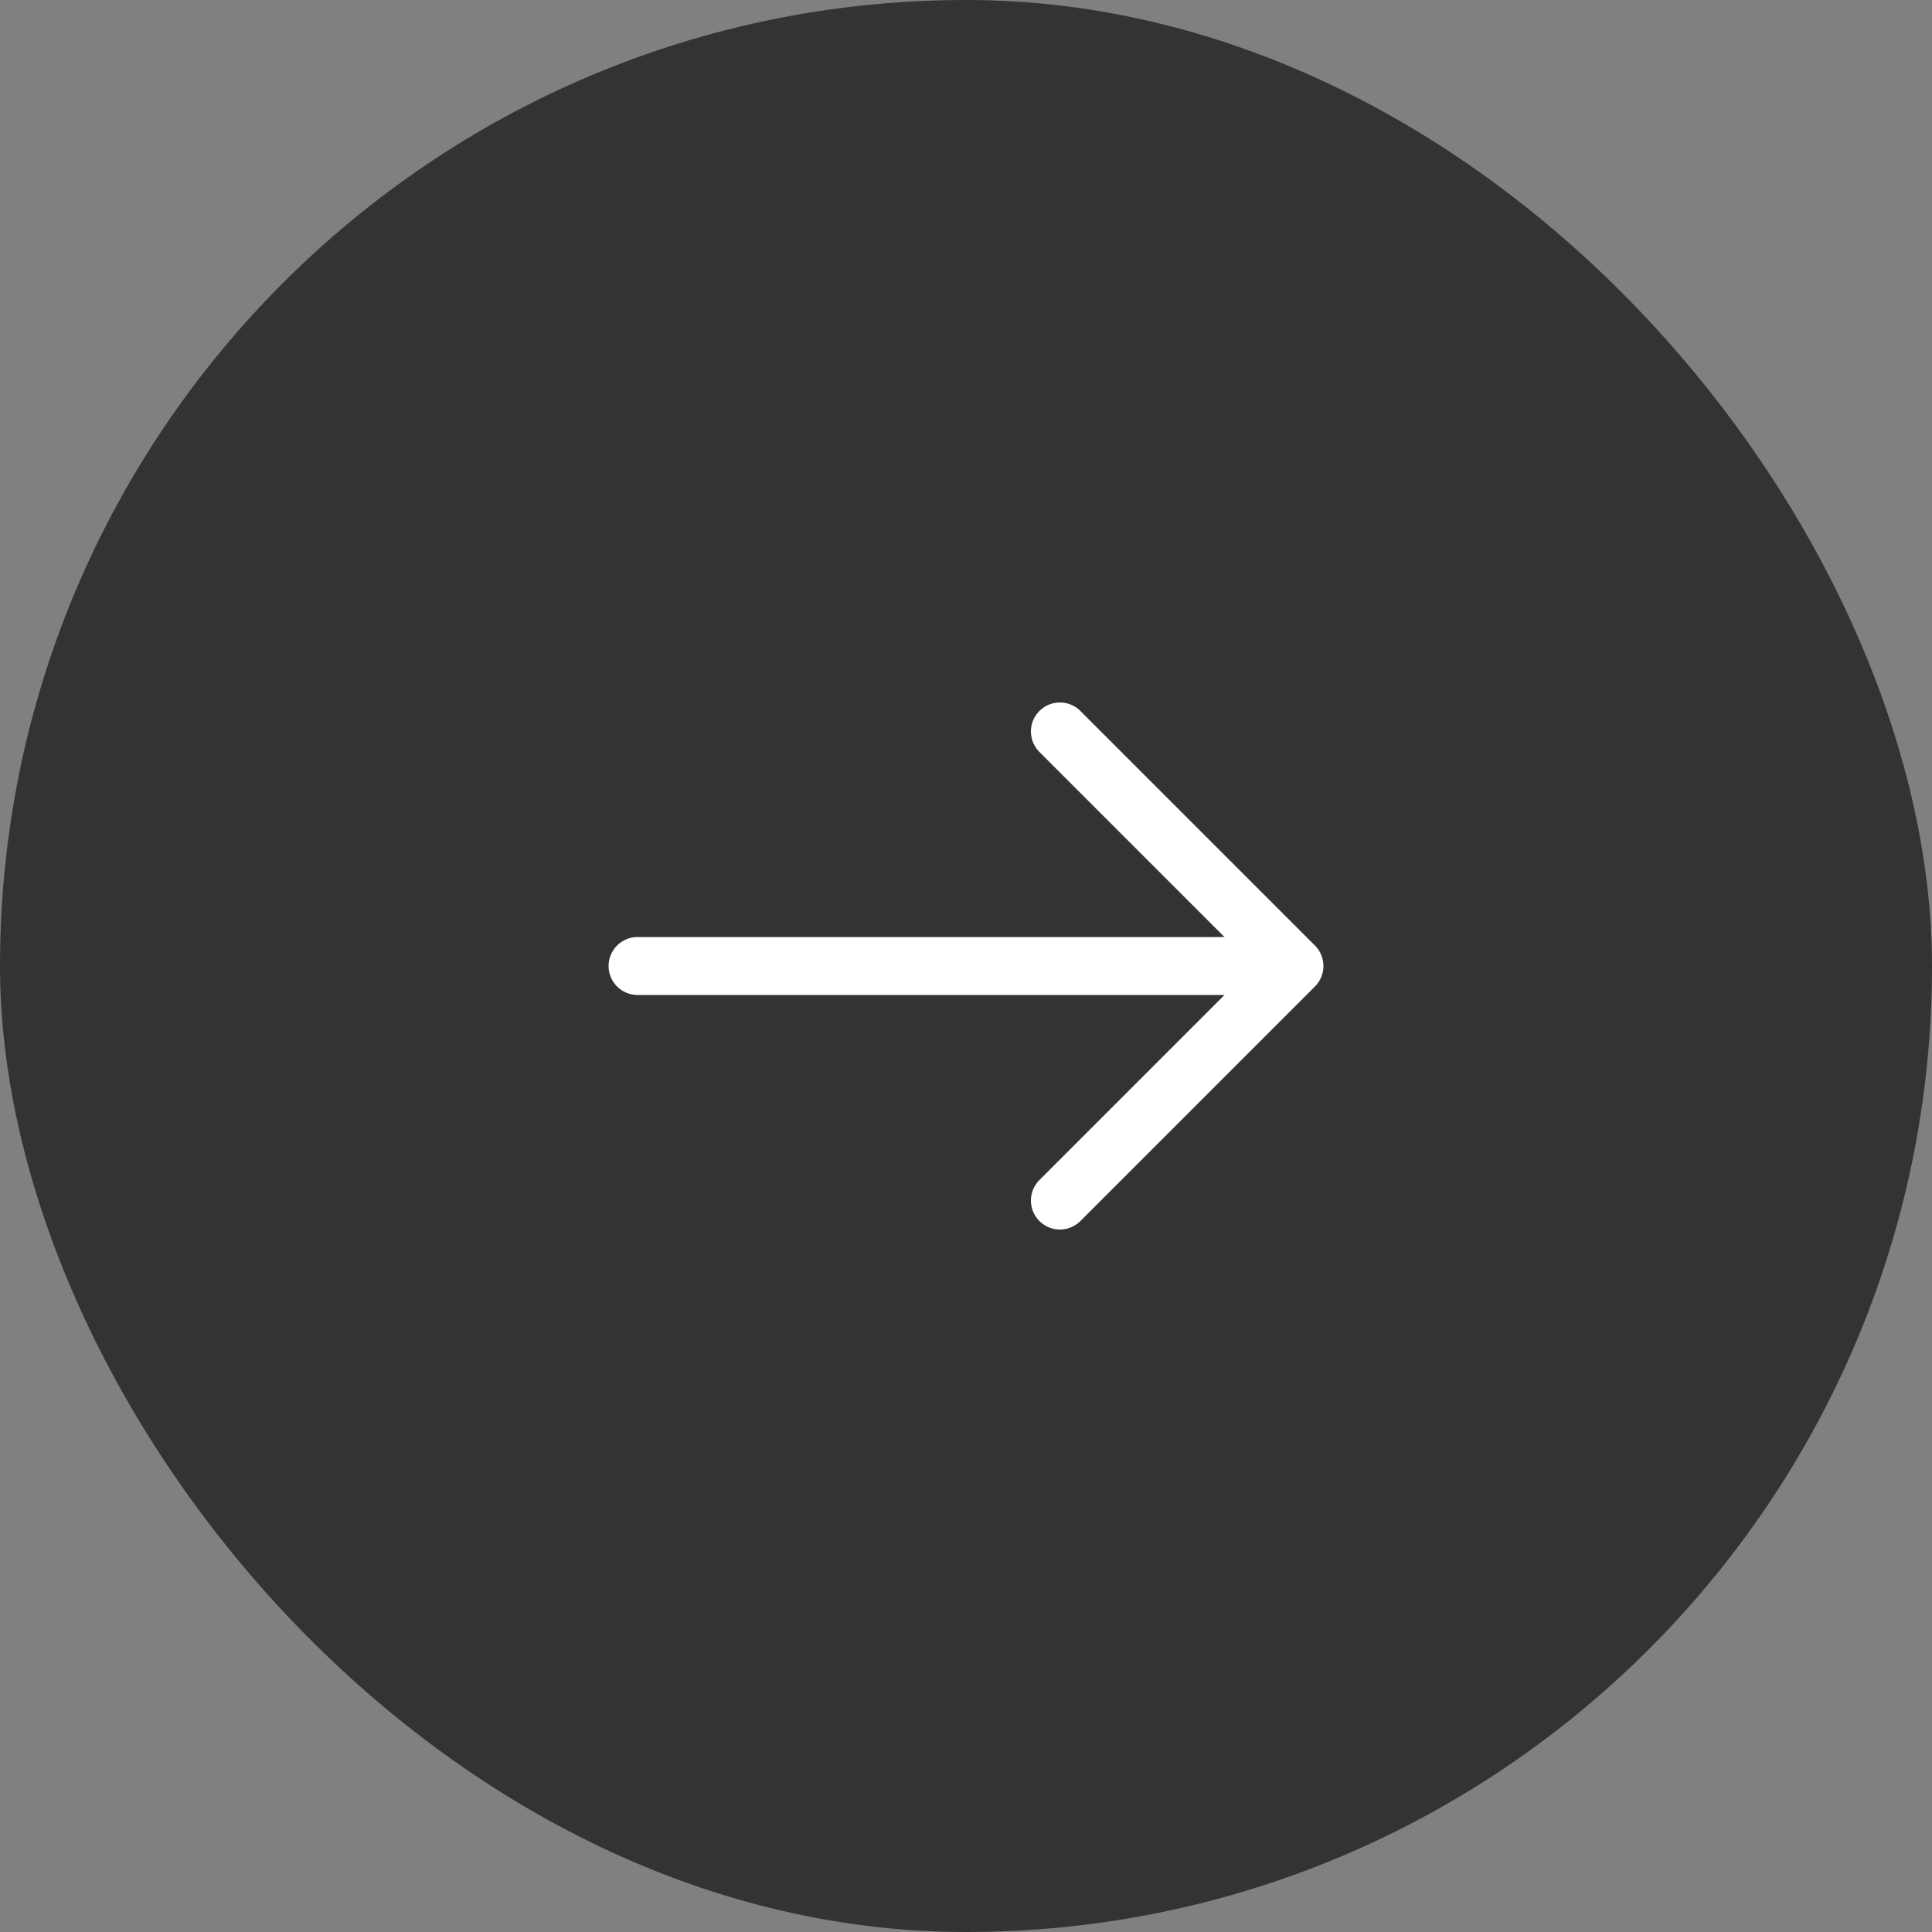
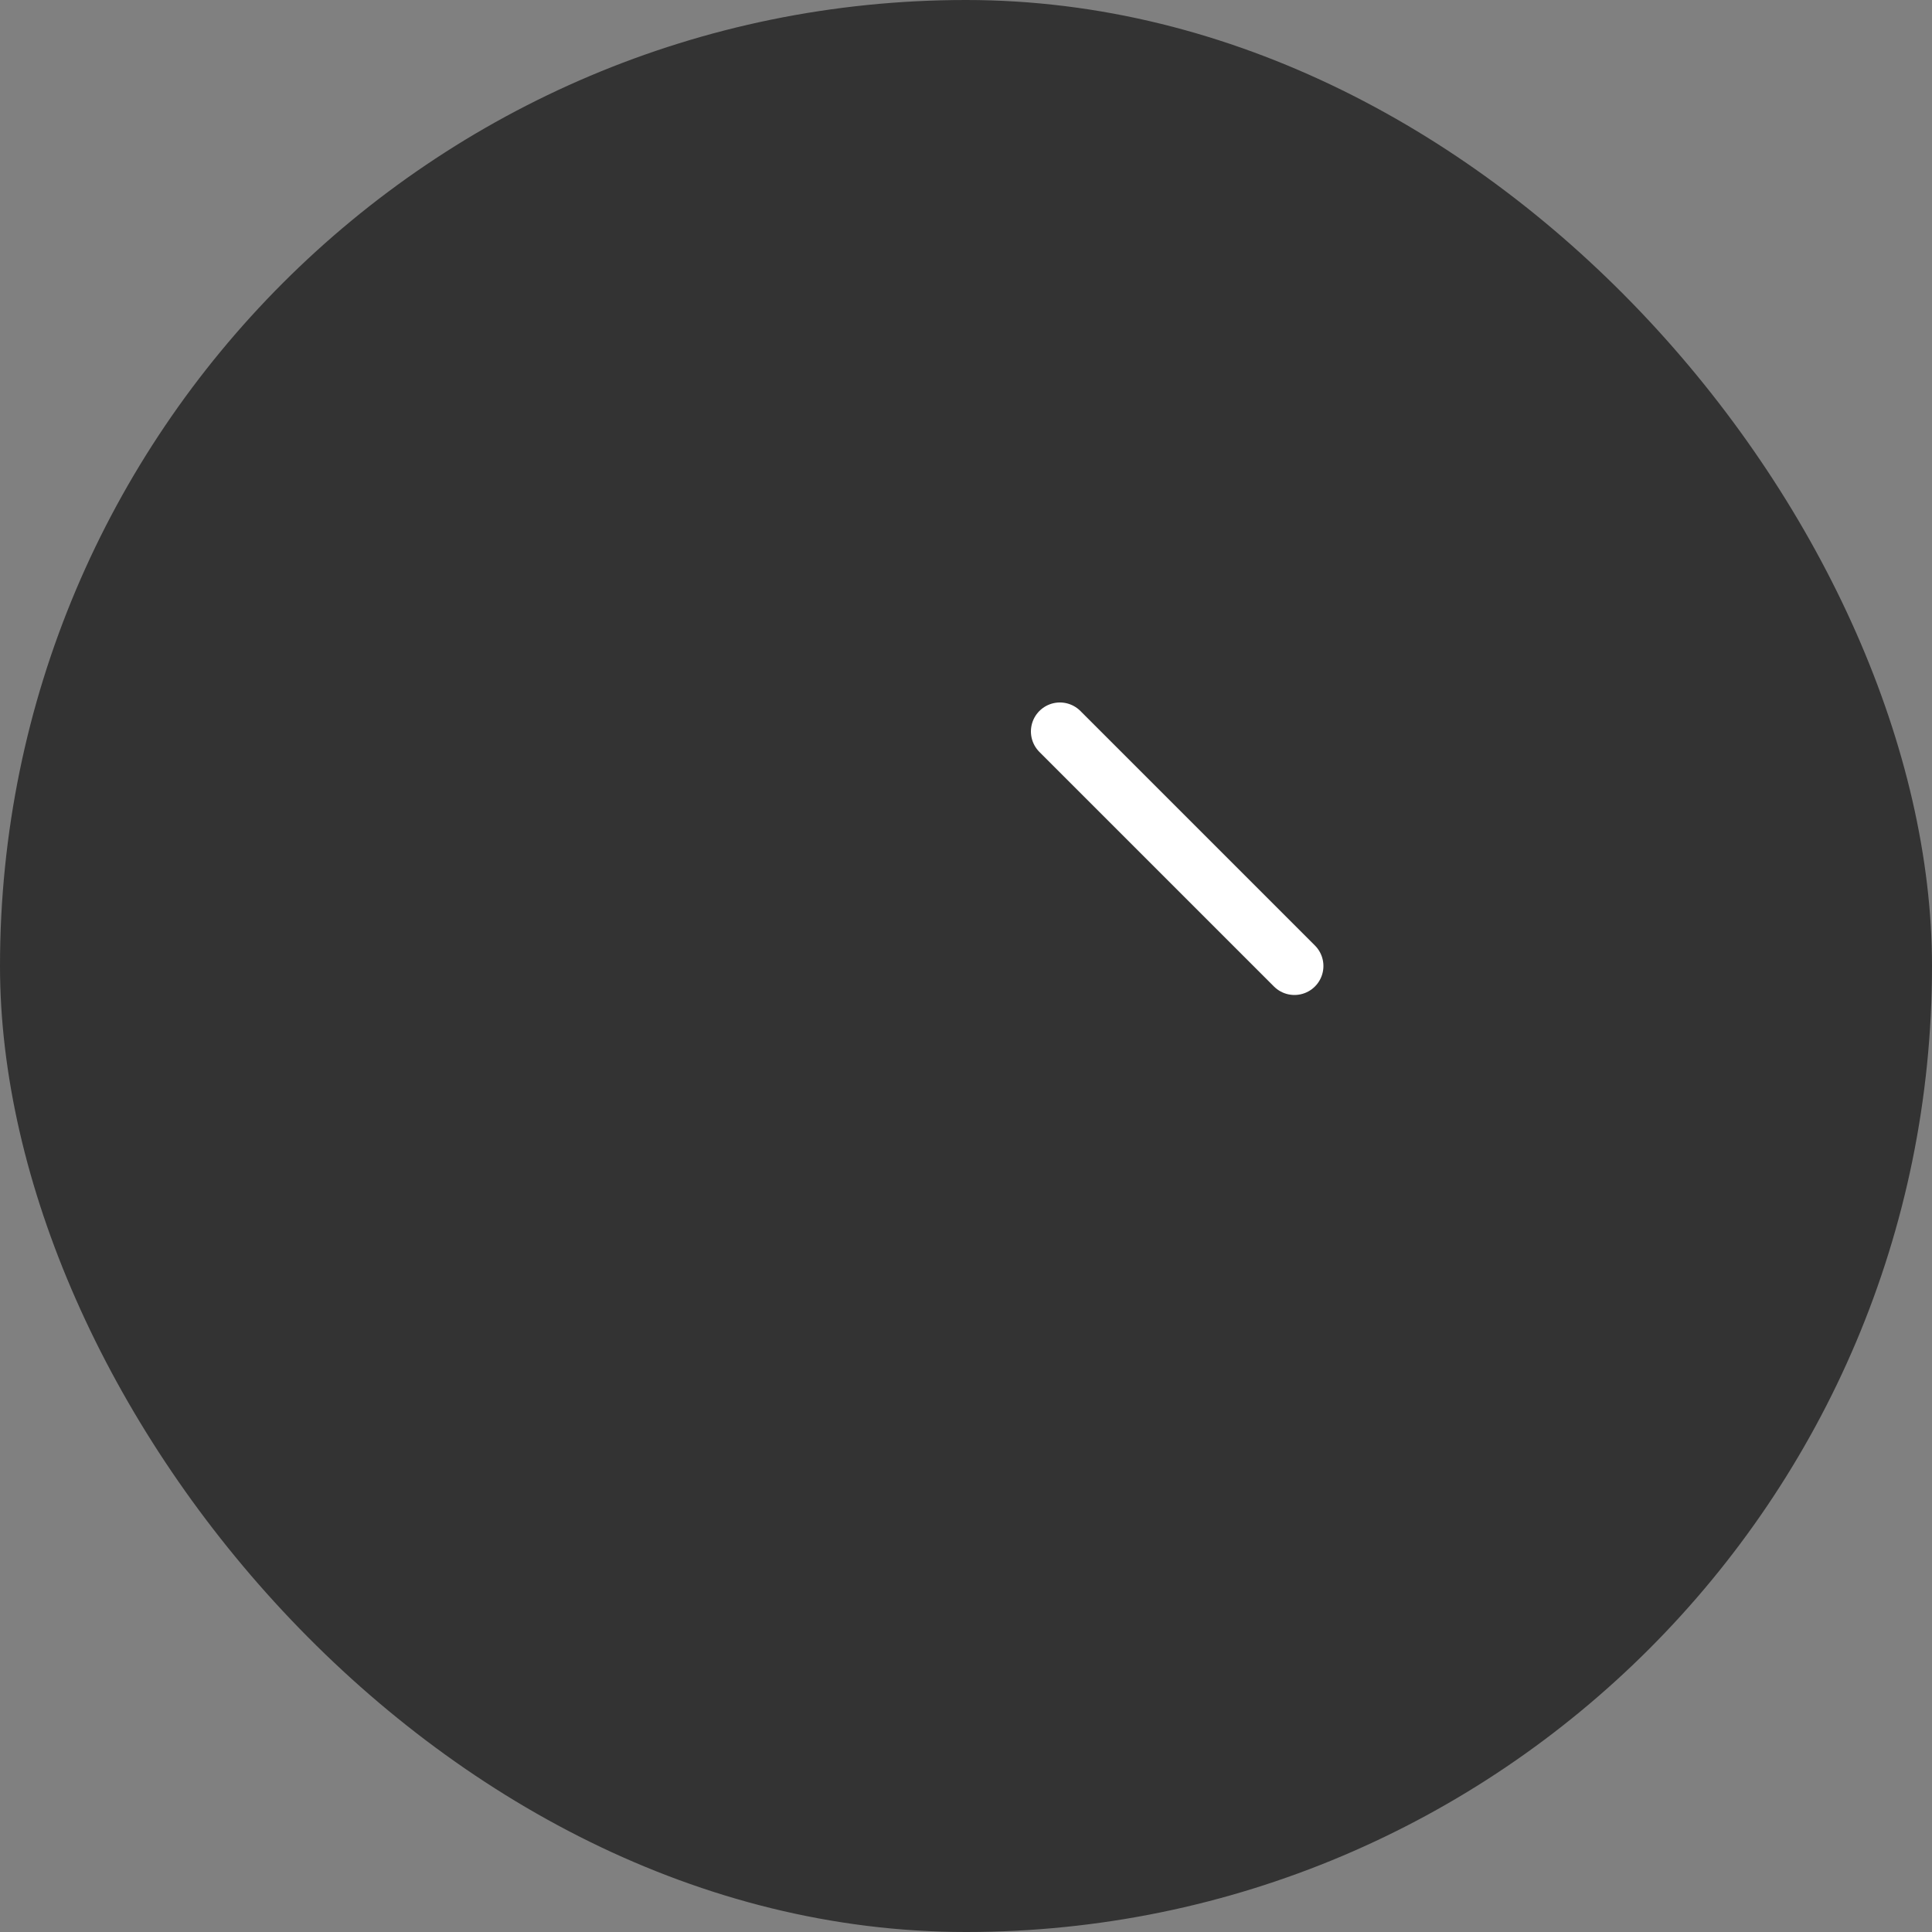
<svg xmlns="http://www.w3.org/2000/svg" width="50" height="50" viewBox="0 0 50 50" fill="none">
  <rect x="0" y="0" width="50" height="50" fill="#808080" stroke="none" />
  <rect width="50" height="50" rx="25" fill="#333333" />
-   <path d="M27.43 18.93L33.5 25L27.43 31.07" stroke="white" stroke-width="1.5" stroke-miterlimit="10" stroke-linecap="round" stroke-linejoin="round" />
-   <path d="M16.5 25H33.33" stroke="white" stroke-width="1.5" stroke-miterlimit="10" stroke-linecap="round" stroke-linejoin="round" />
+   <path d="M27.43 18.93L33.5 25" stroke="white" stroke-width="1.5" stroke-miterlimit="10" stroke-linecap="round" stroke-linejoin="round" />
</svg>